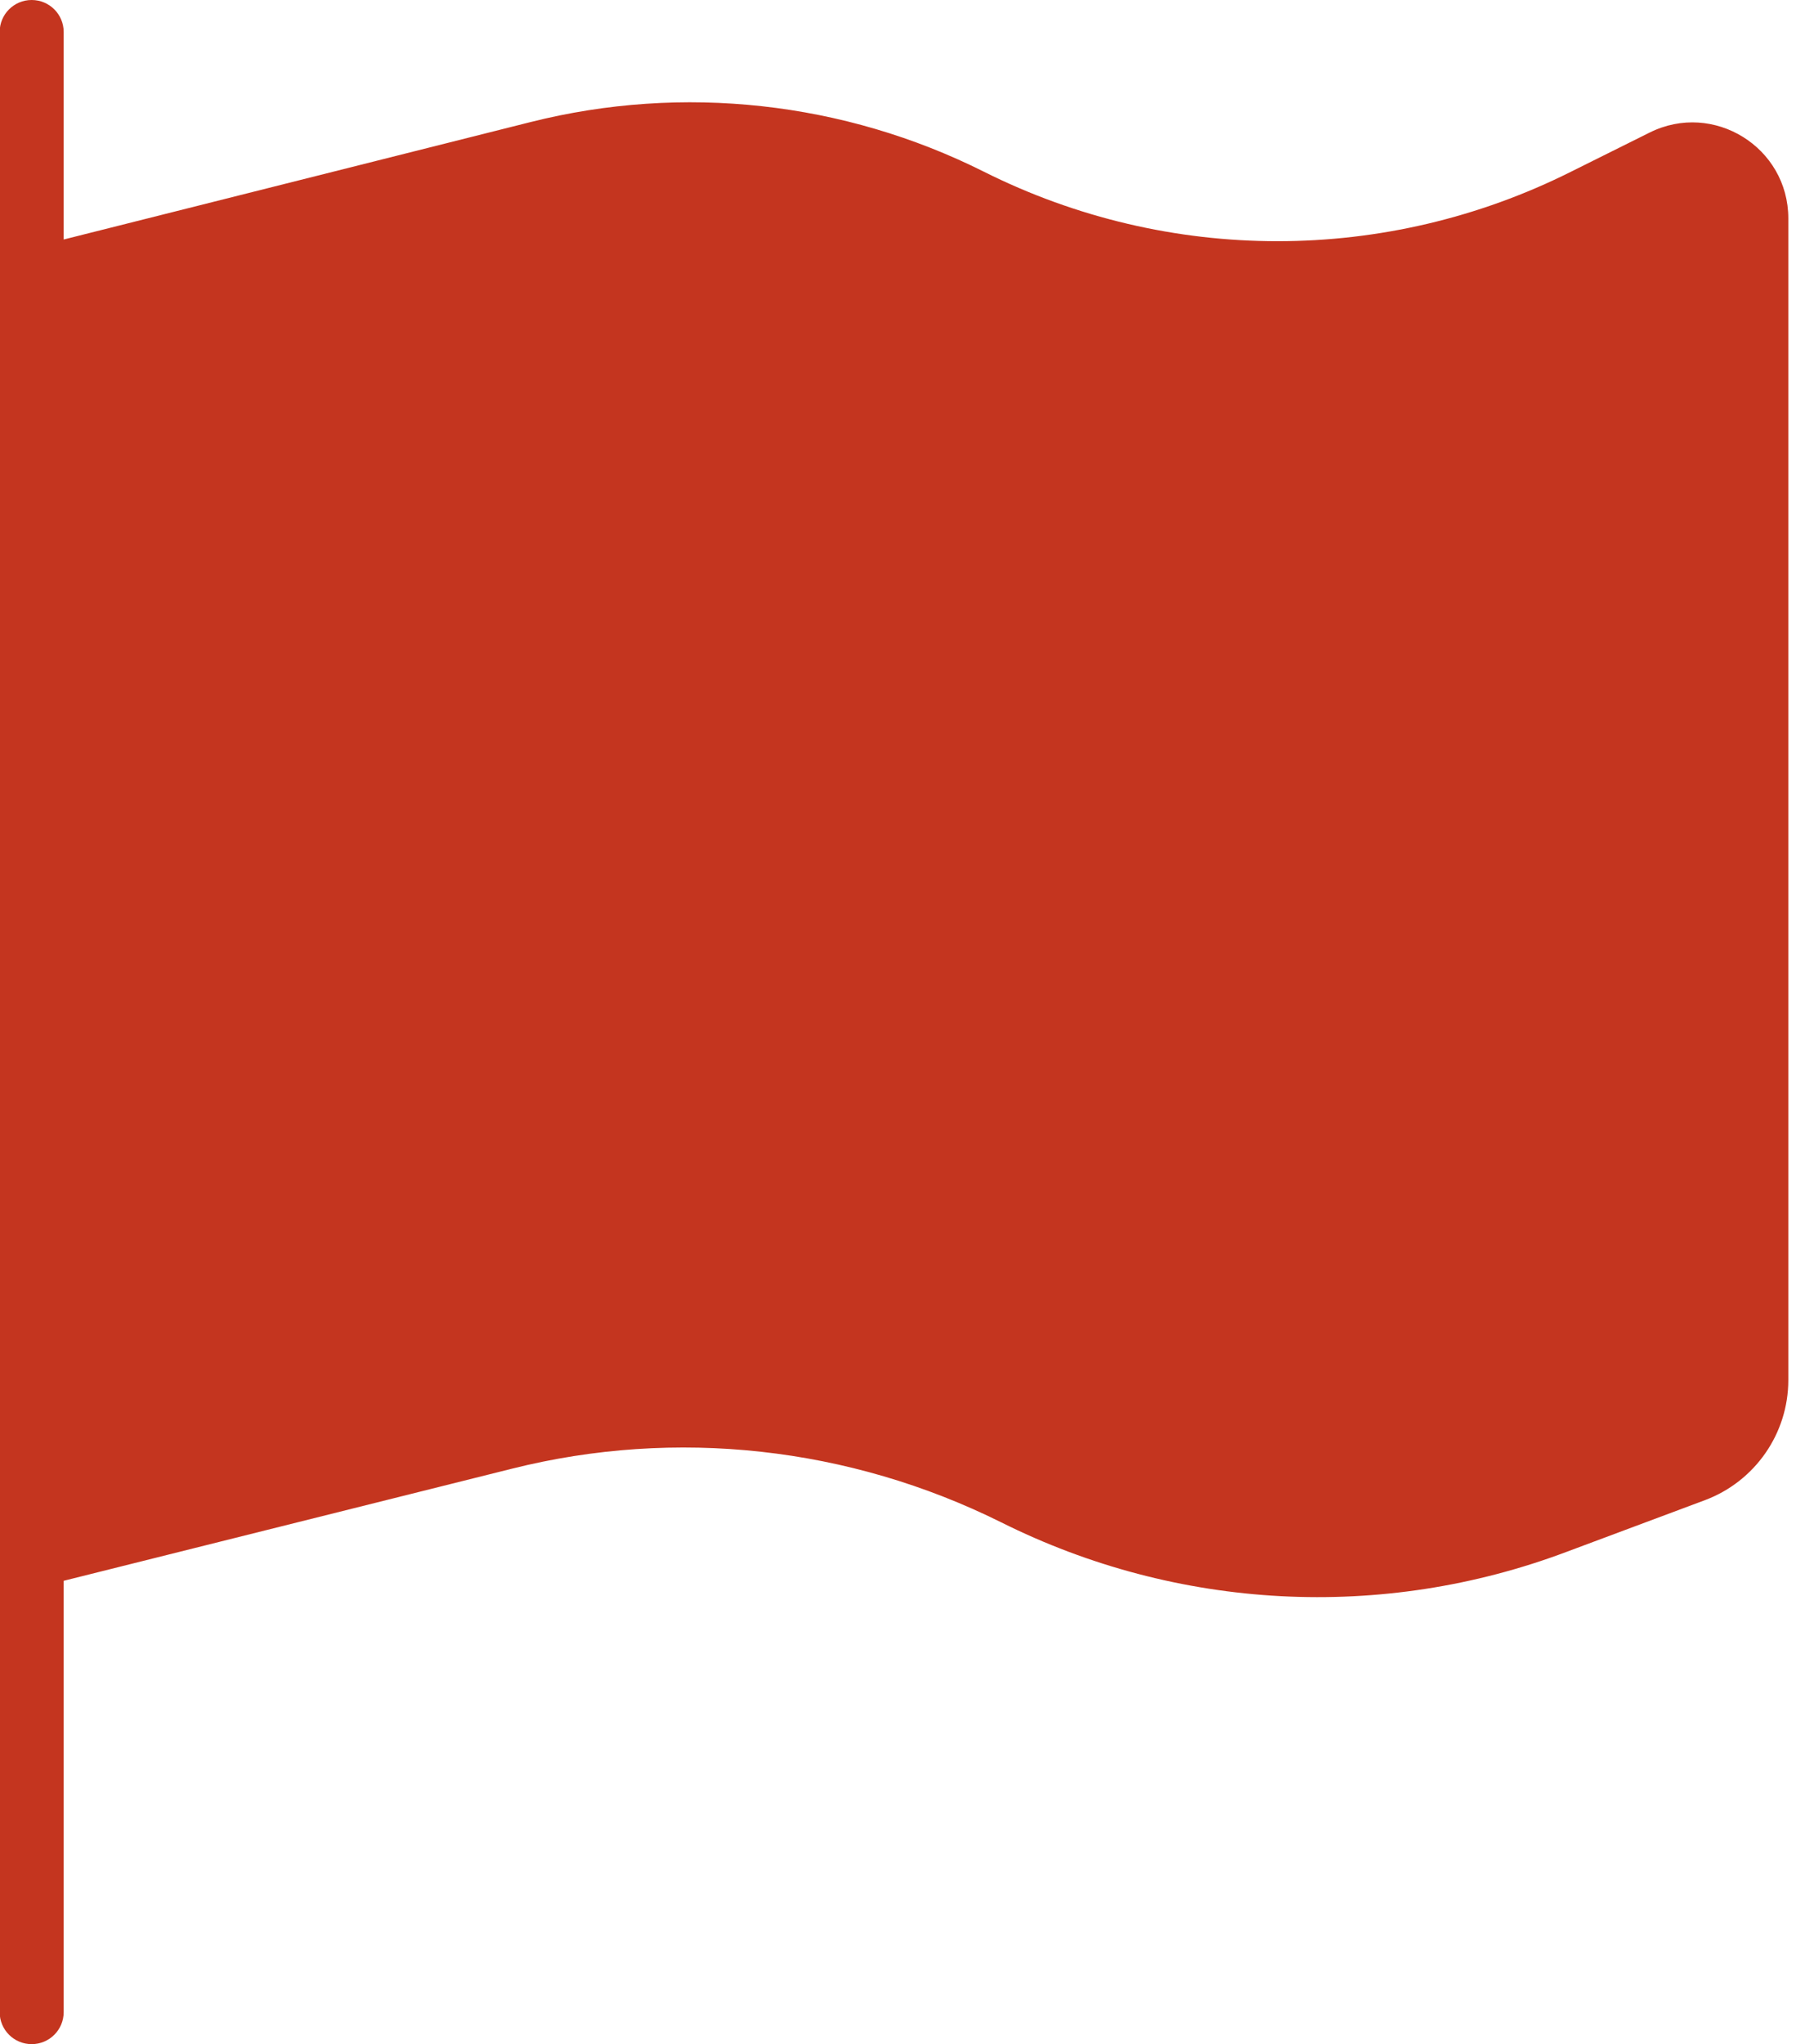
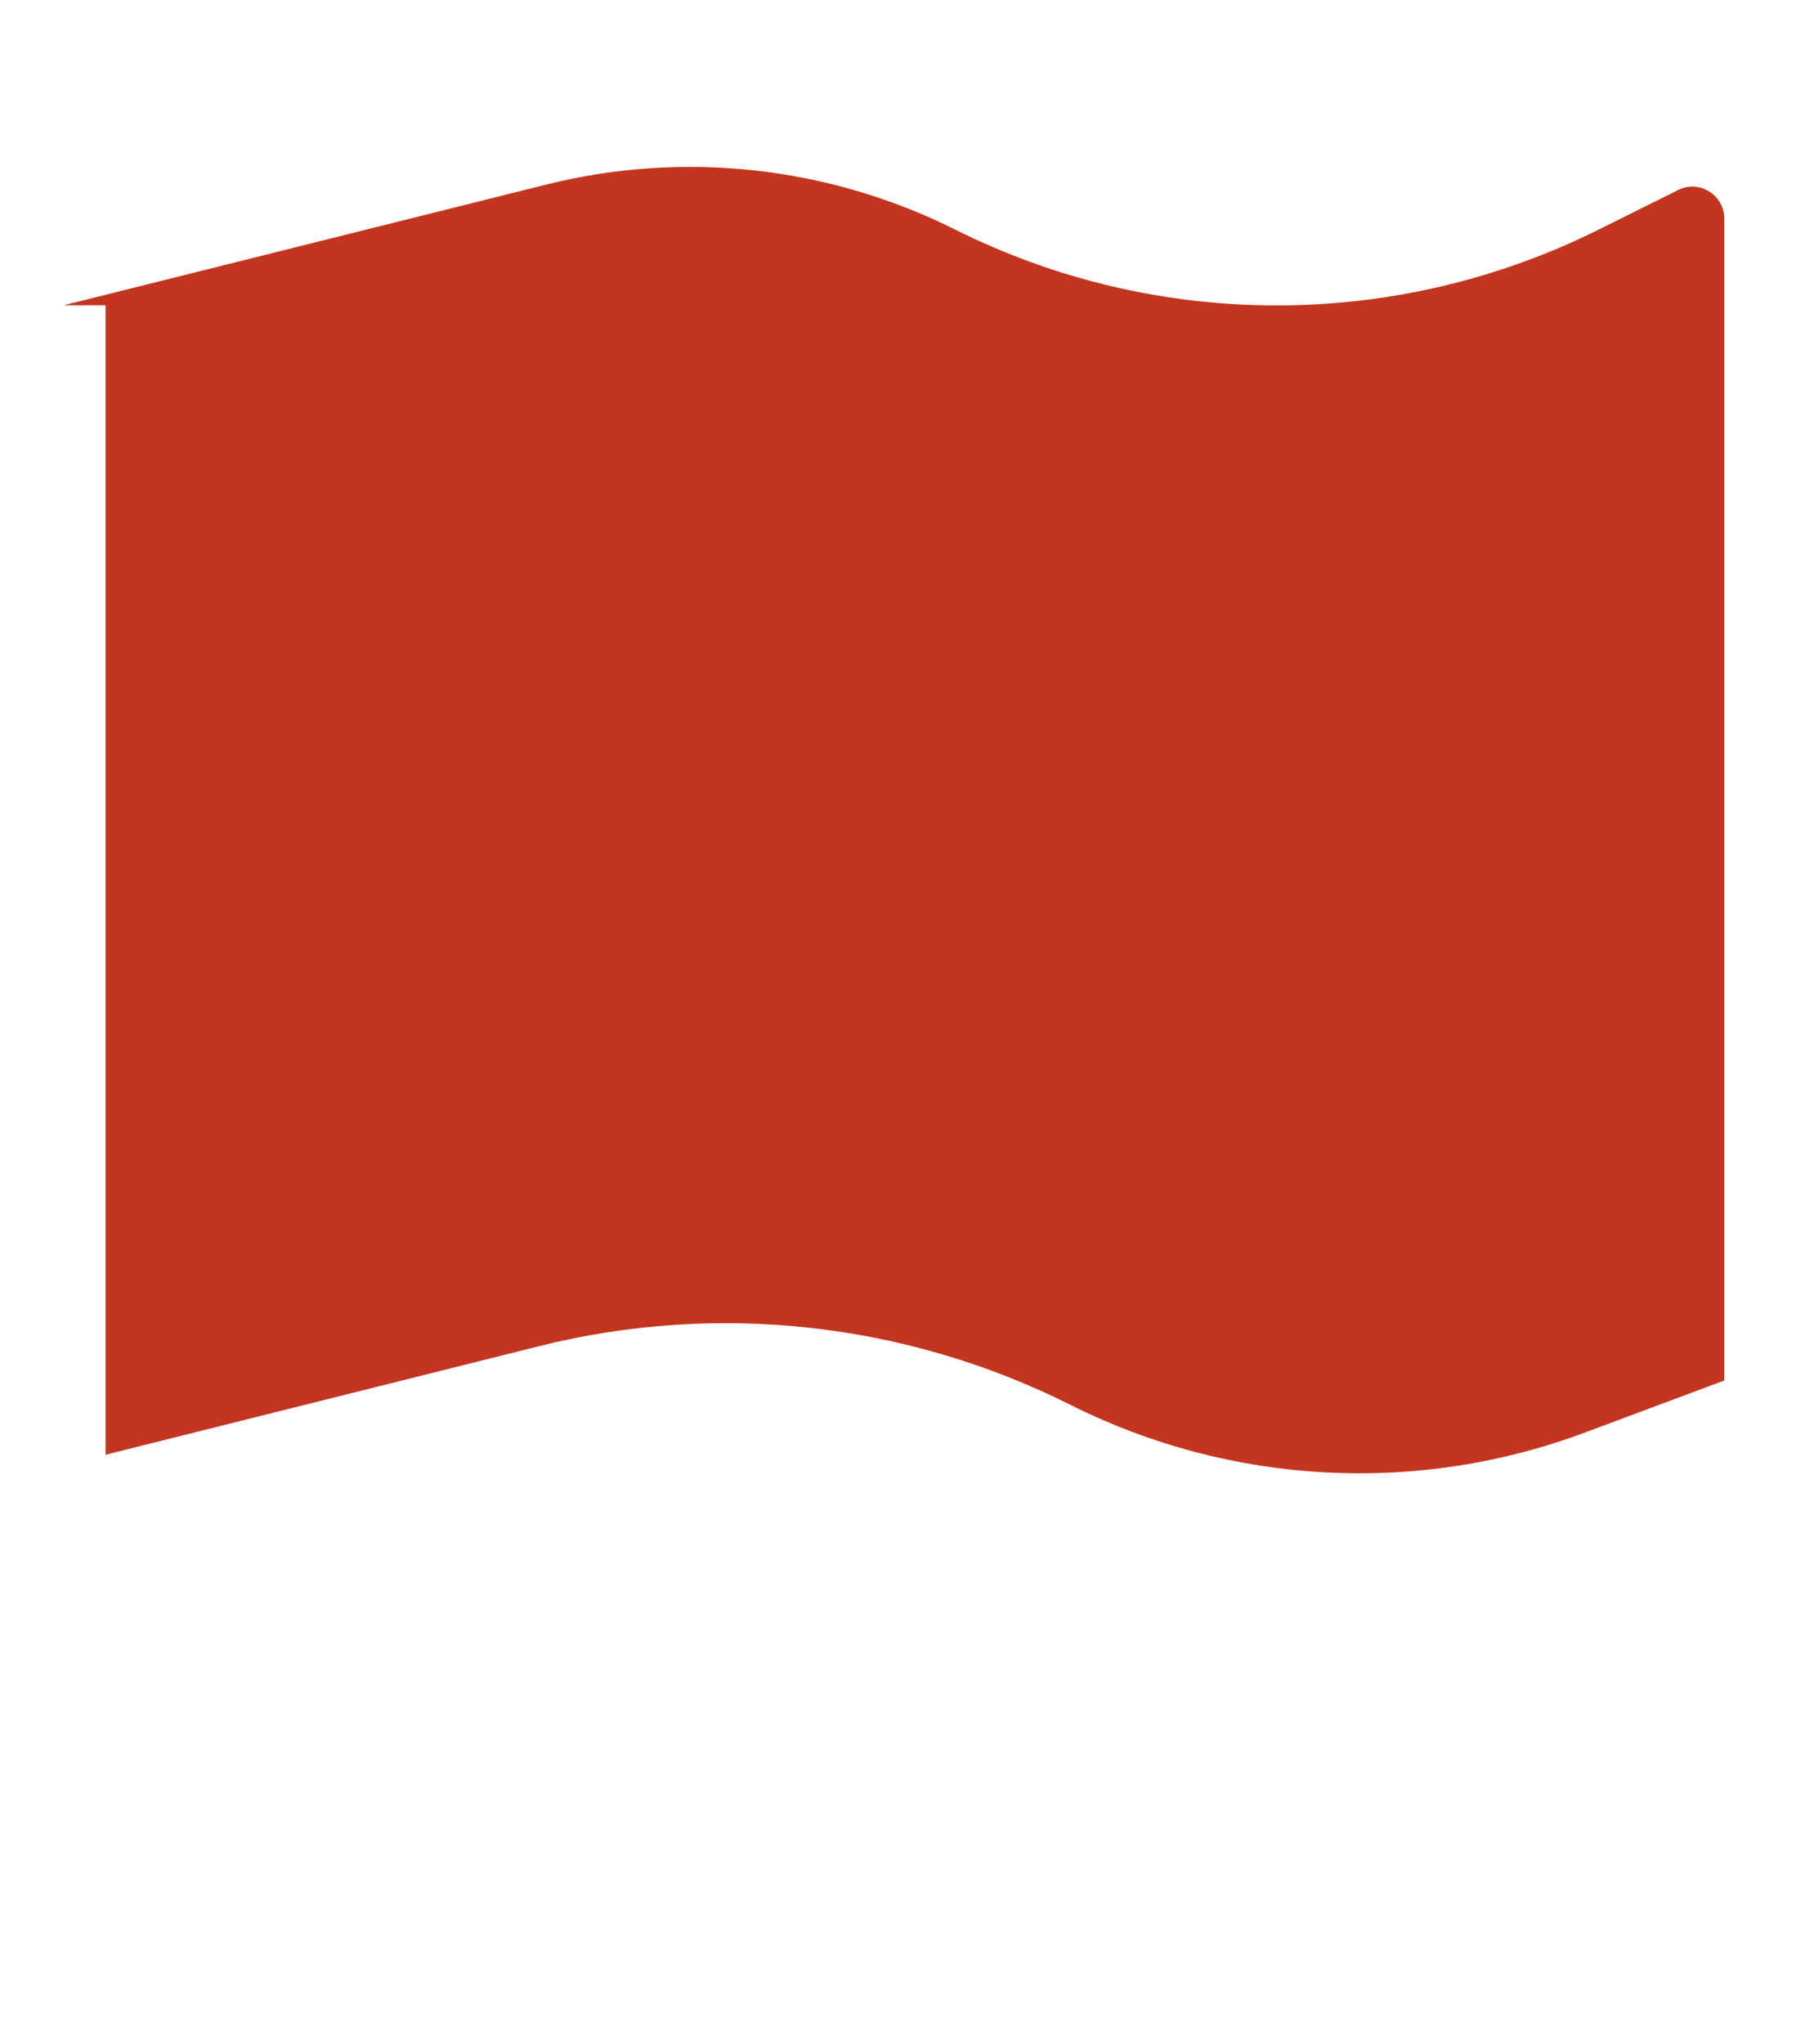
<svg xmlns="http://www.w3.org/2000/svg" id="Layer_1" data-name="Layer 1" viewBox="0 0 53 60">
  <defs>
    <style>
      .cls-1 {
        fill: #c4351f;
      }
    </style>
  </defs>
-   <path class="cls-1" d="M1.87.94c0-.52-.42-.94-.94-.94s-.94.42-.94.94v58.12c0,.52.42.94.94.94s.94-.42.94-.94v-12.66l13.16-3.29c4.82-1.21,9.91-.64,14.36,1.57,5.18,2.59,11.19,2.91,16.61.87l4.07-1.52c1.46-.55,2.44-1.95,2.44-3.52V6.41c0-2.09-2.2-3.45-4.07-2.52l-2.31,1.15c-5.43,2.72-11.81,2.72-17.24,0-4.11-2.06-8.84-2.58-13.3-1.46L1.87,7.03V.94Z" />
-   <path class="cls-1" d="M1.87,8.96l14.16-3.54c4.03-1.01,8.29-.54,12,1.31,5.95,2.98,12.96,2.98,18.93,0l2.31-1.15c.62-.32,1.36.14,1.36.84v34.1c0,.79-.48,1.48-1.22,1.76l-4.07,1.52c-4.93,1.85-10.41,1.56-15.12-.8-4.84-2.43-10.39-3.04-15.64-1.72l-12.7,3.18V8.96Z" />
+   <path class="cls-1" d="M1.87,8.96l14.16-3.54c4.03-1.01,8.29-.54,12,1.31,5.95,2.98,12.96,2.98,18.93,0l2.31-1.15c.62-.32,1.36.14,1.36.84v34.1l-4.07,1.52c-4.93,1.85-10.41,1.56-15.12-.8-4.84-2.43-10.39-3.04-15.64-1.72l-12.7,3.18V8.96Z" />
</svg>